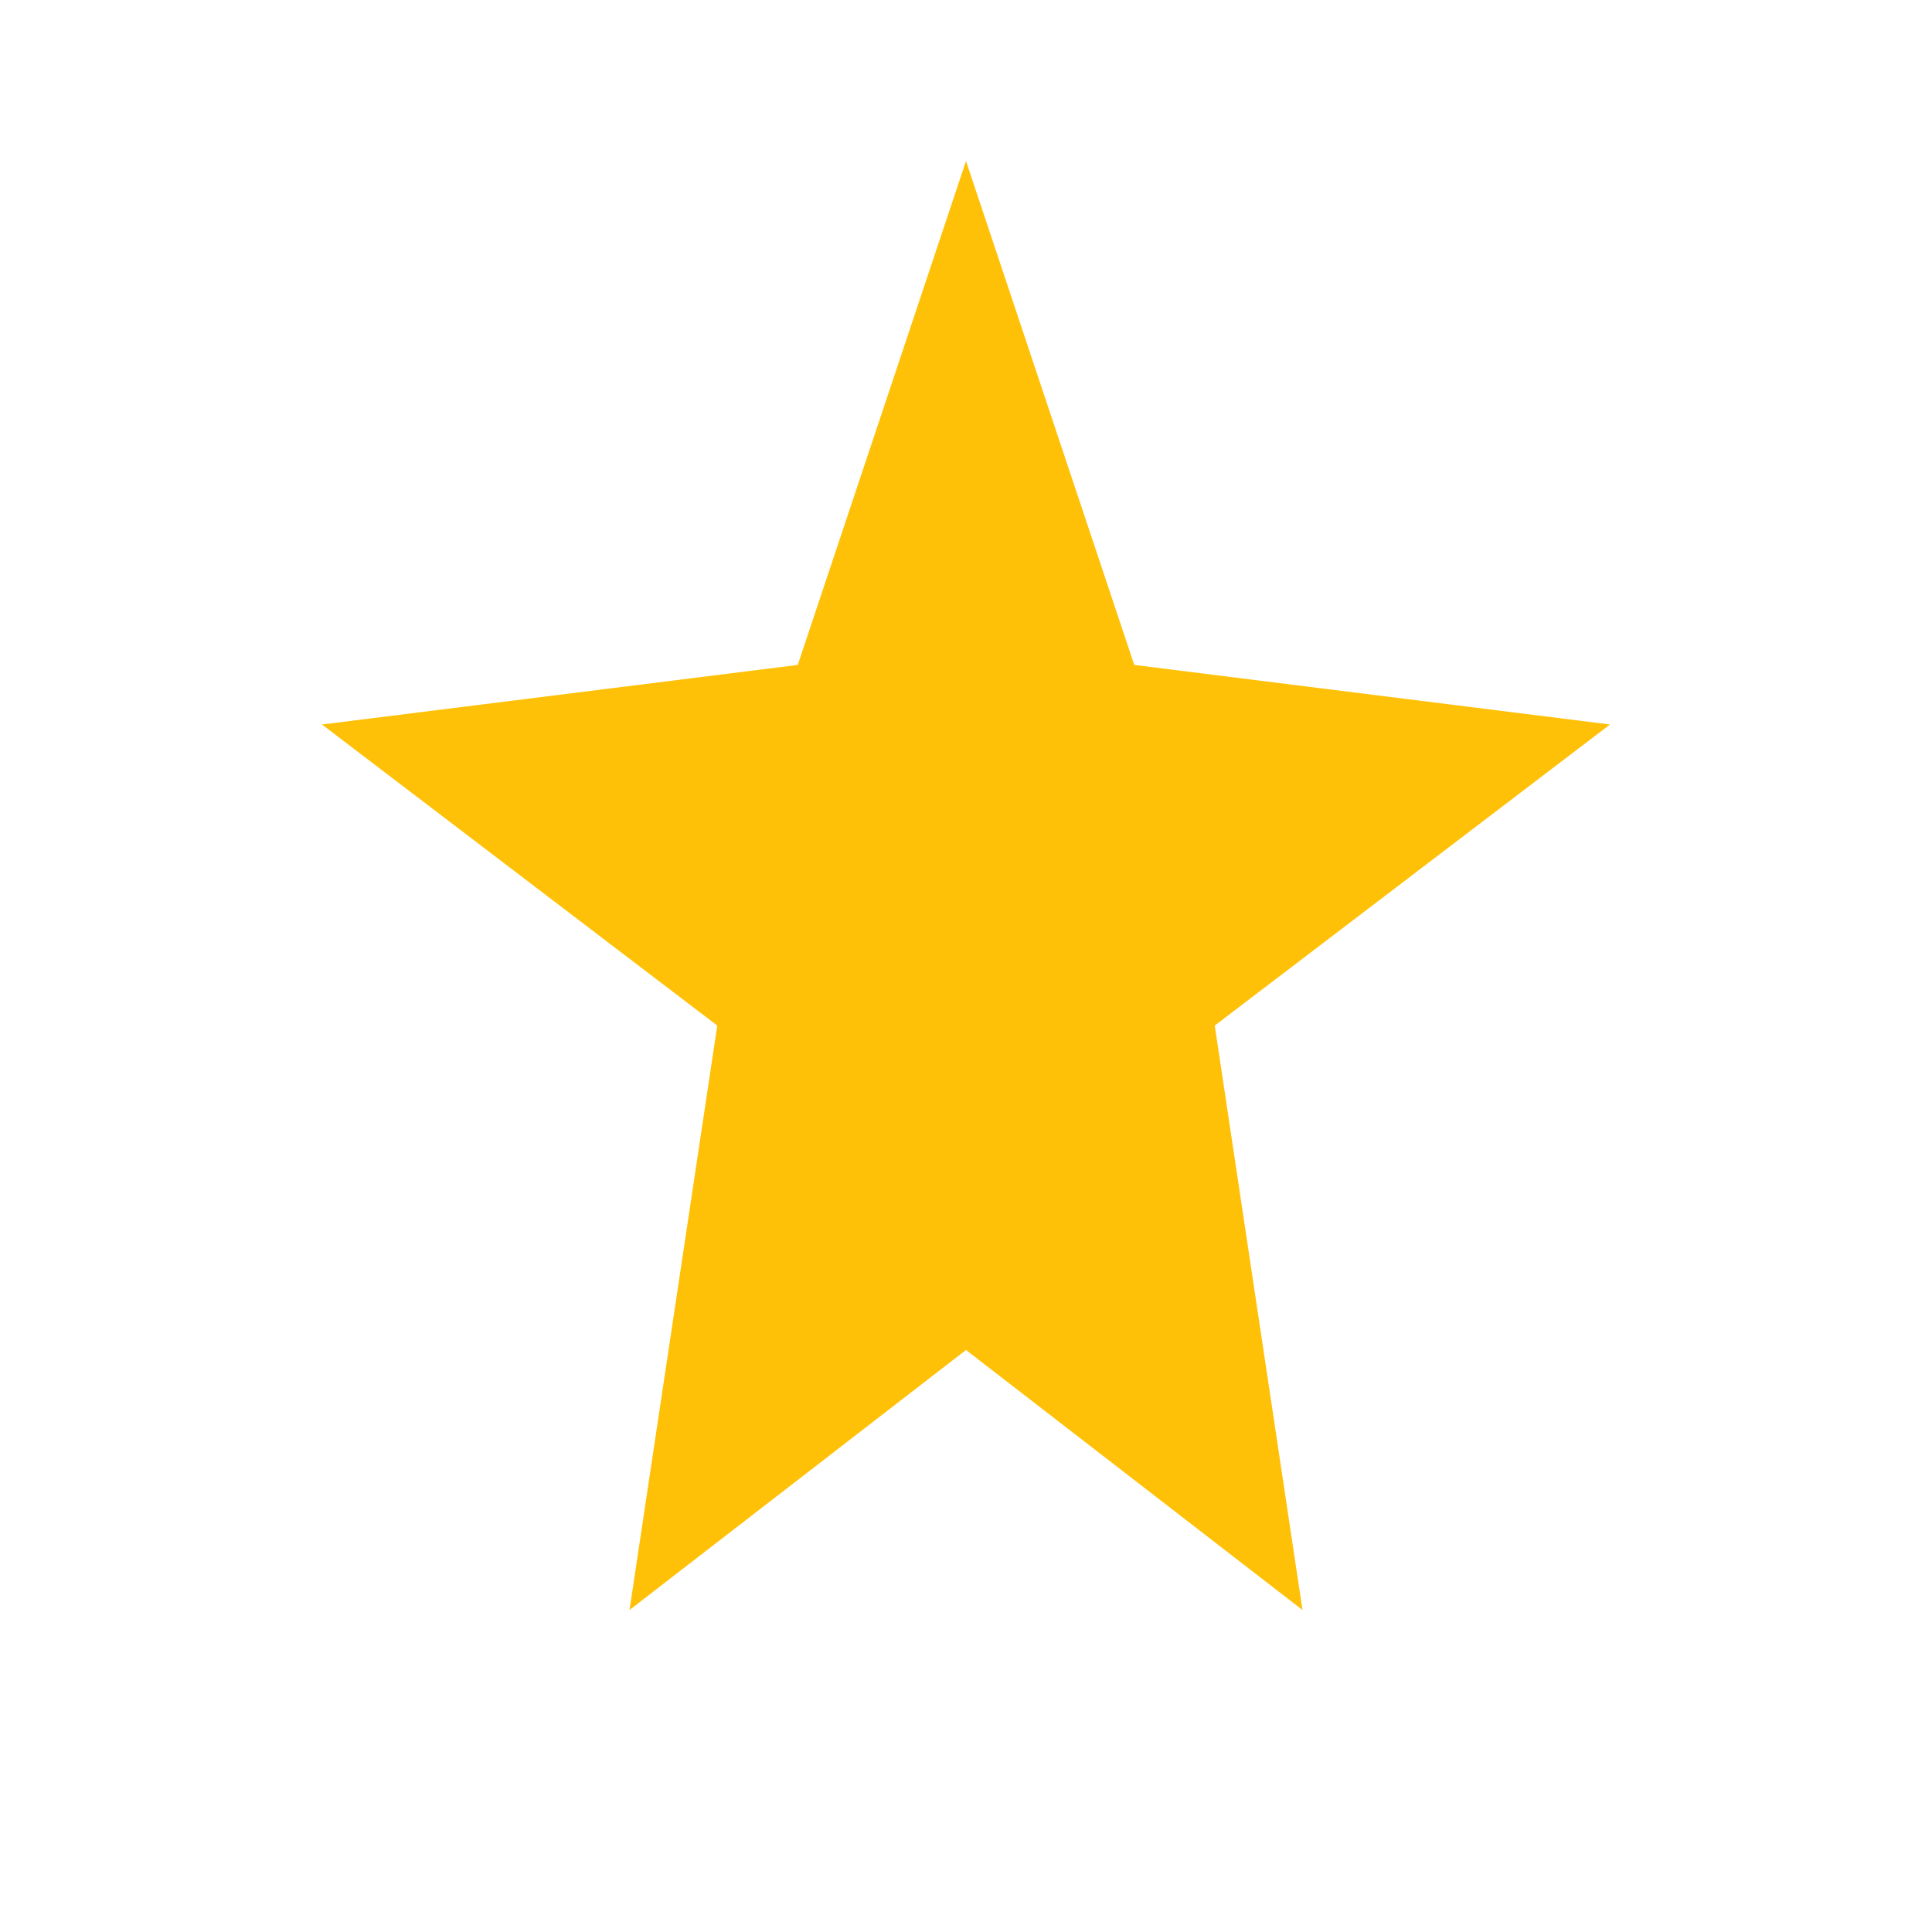
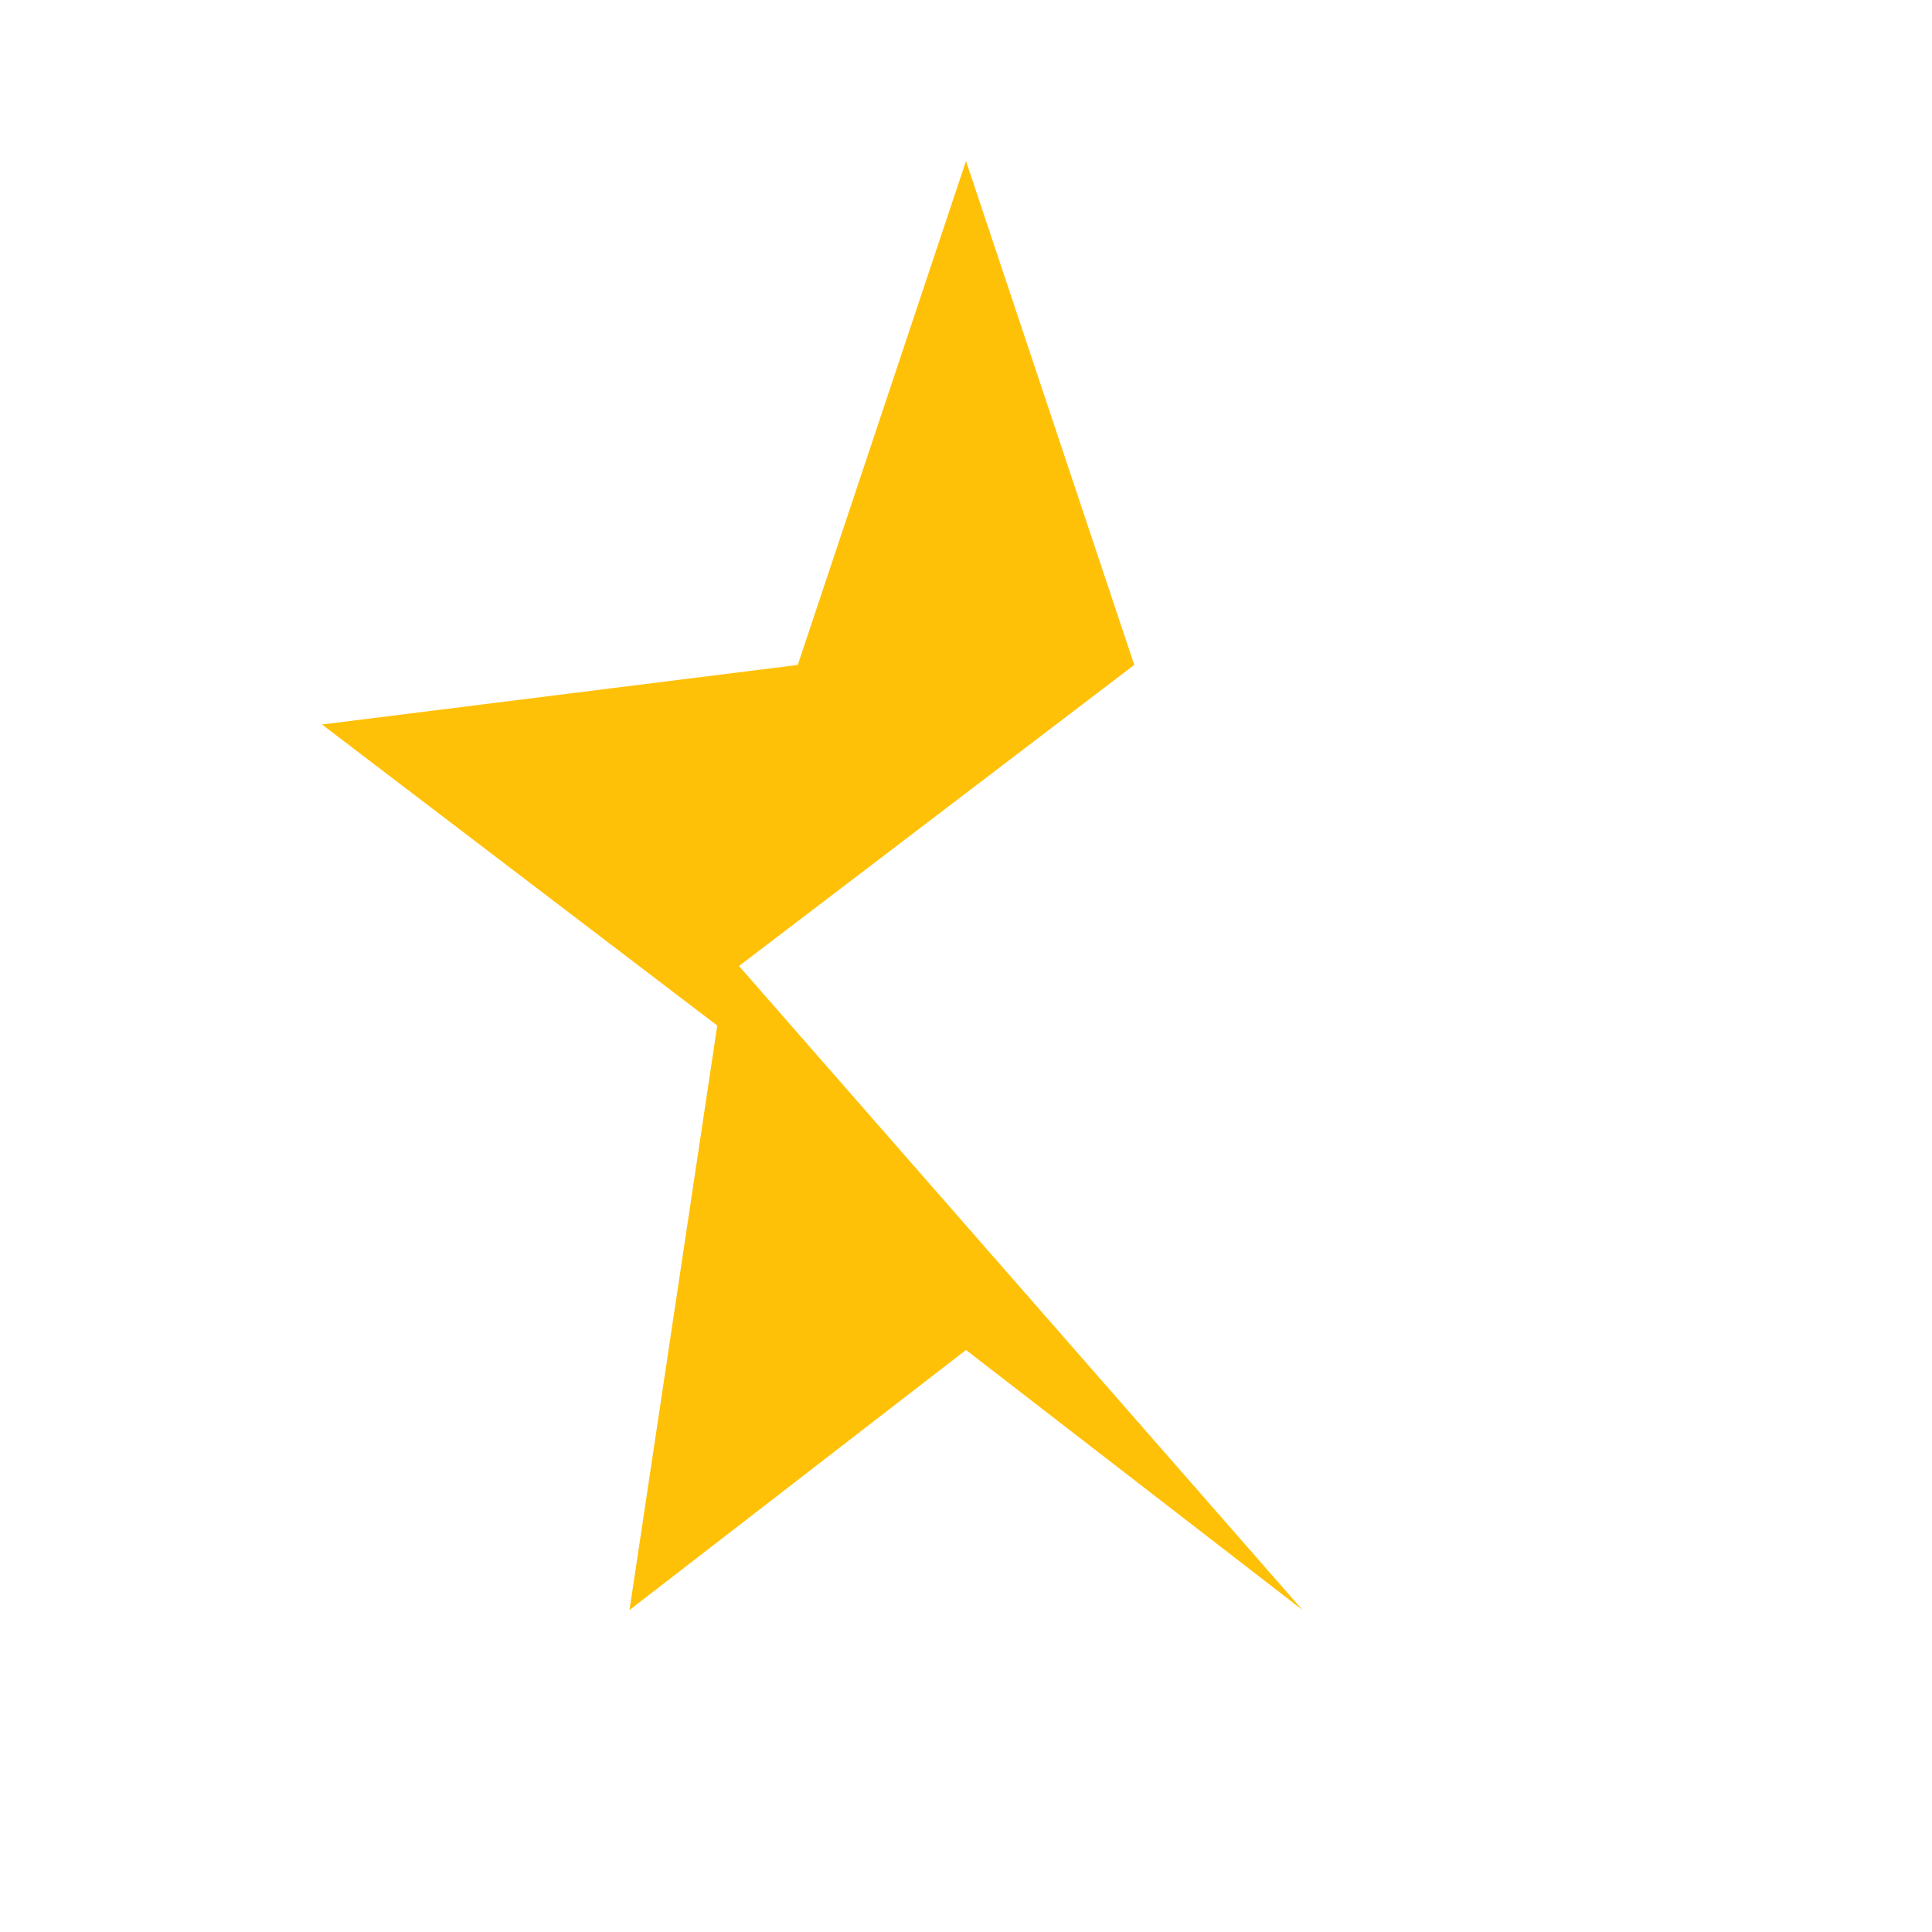
<svg xmlns="http://www.w3.org/2000/svg" viewBox="0 0 24 24" fill="#FFC107" height="64" width="64">
  <style>
    .star { animation: pulse 1.5s ease-in-out infinite; transform-origin: center; }
    @keyframes pulse { 0%, 100% { transform: scale(1); } 50% { transform: scale(1.2); } }
  </style>
-   <path d="M12 2l2.09 6.26L20 9l-4.91 3.74L16.18 20 12 16.77 7.82 20l1.09-7.26L4 9l5.91-.74L12 2z" class="star" />
+   <path d="M12 2l2.09 6.26l-4.91 3.74L16.18 20 12 16.77 7.82 20l1.09-7.26L4 9l5.91-.74L12 2z" class="star" />
</svg>